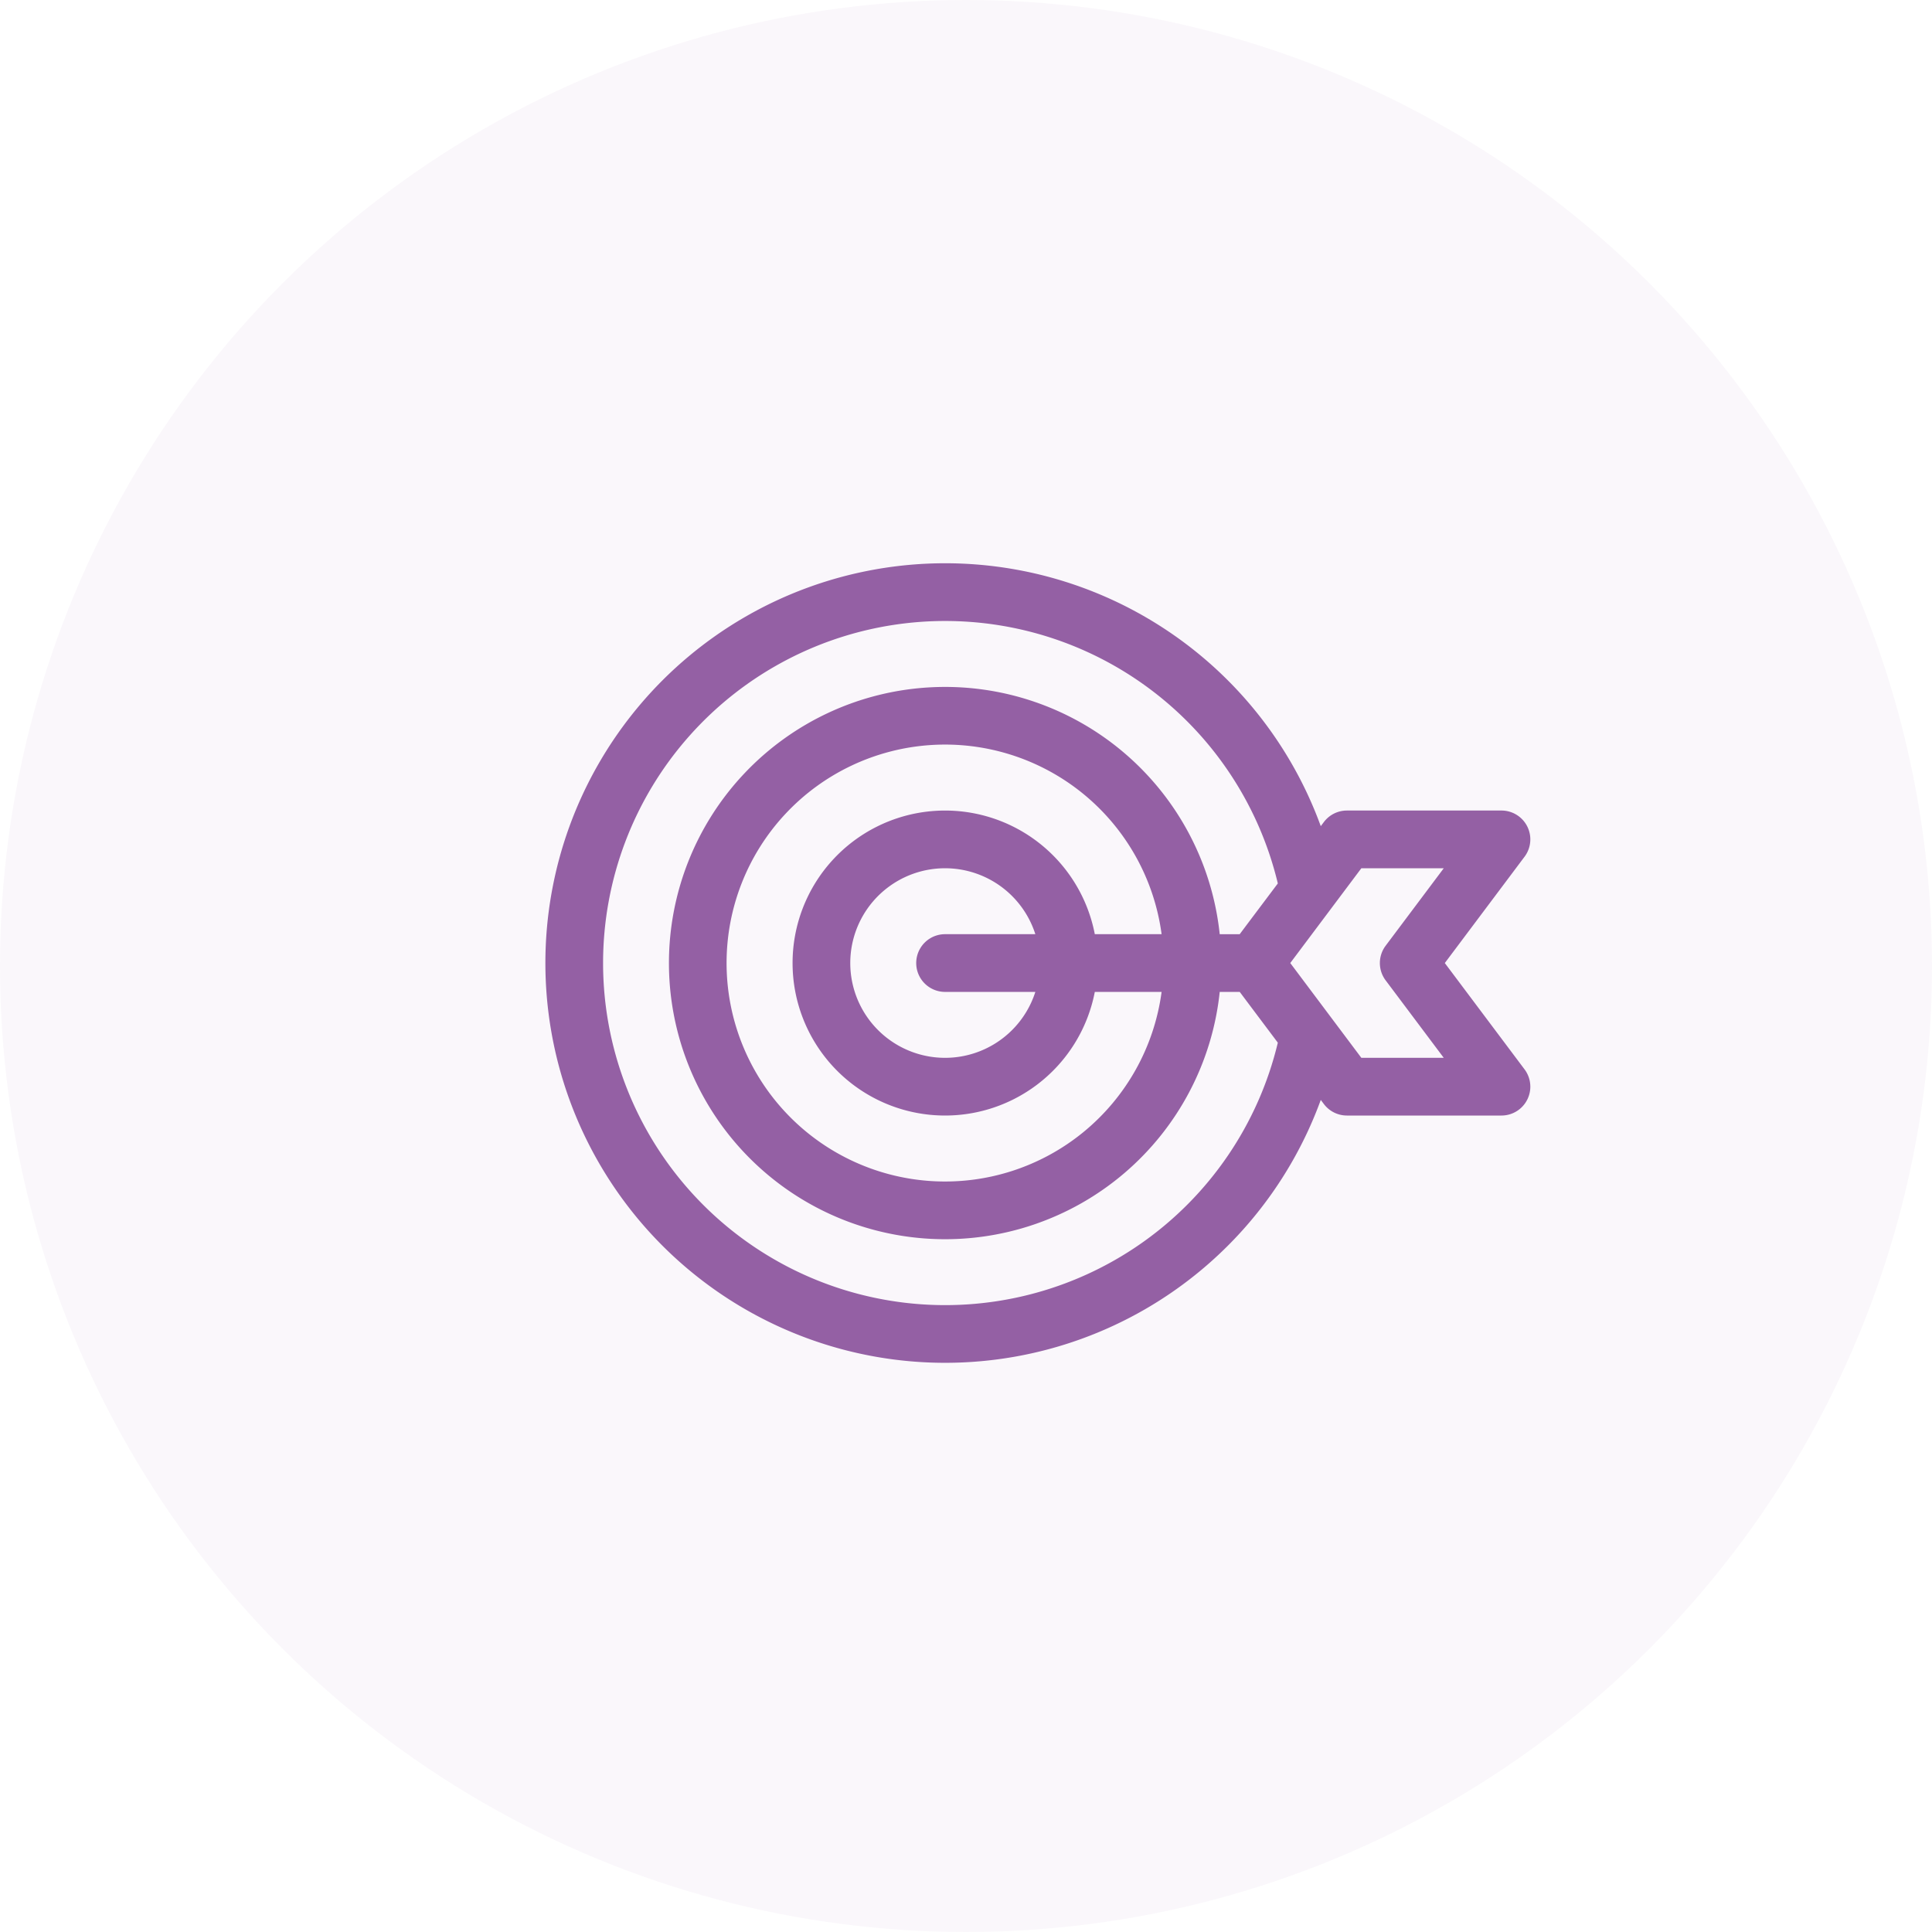
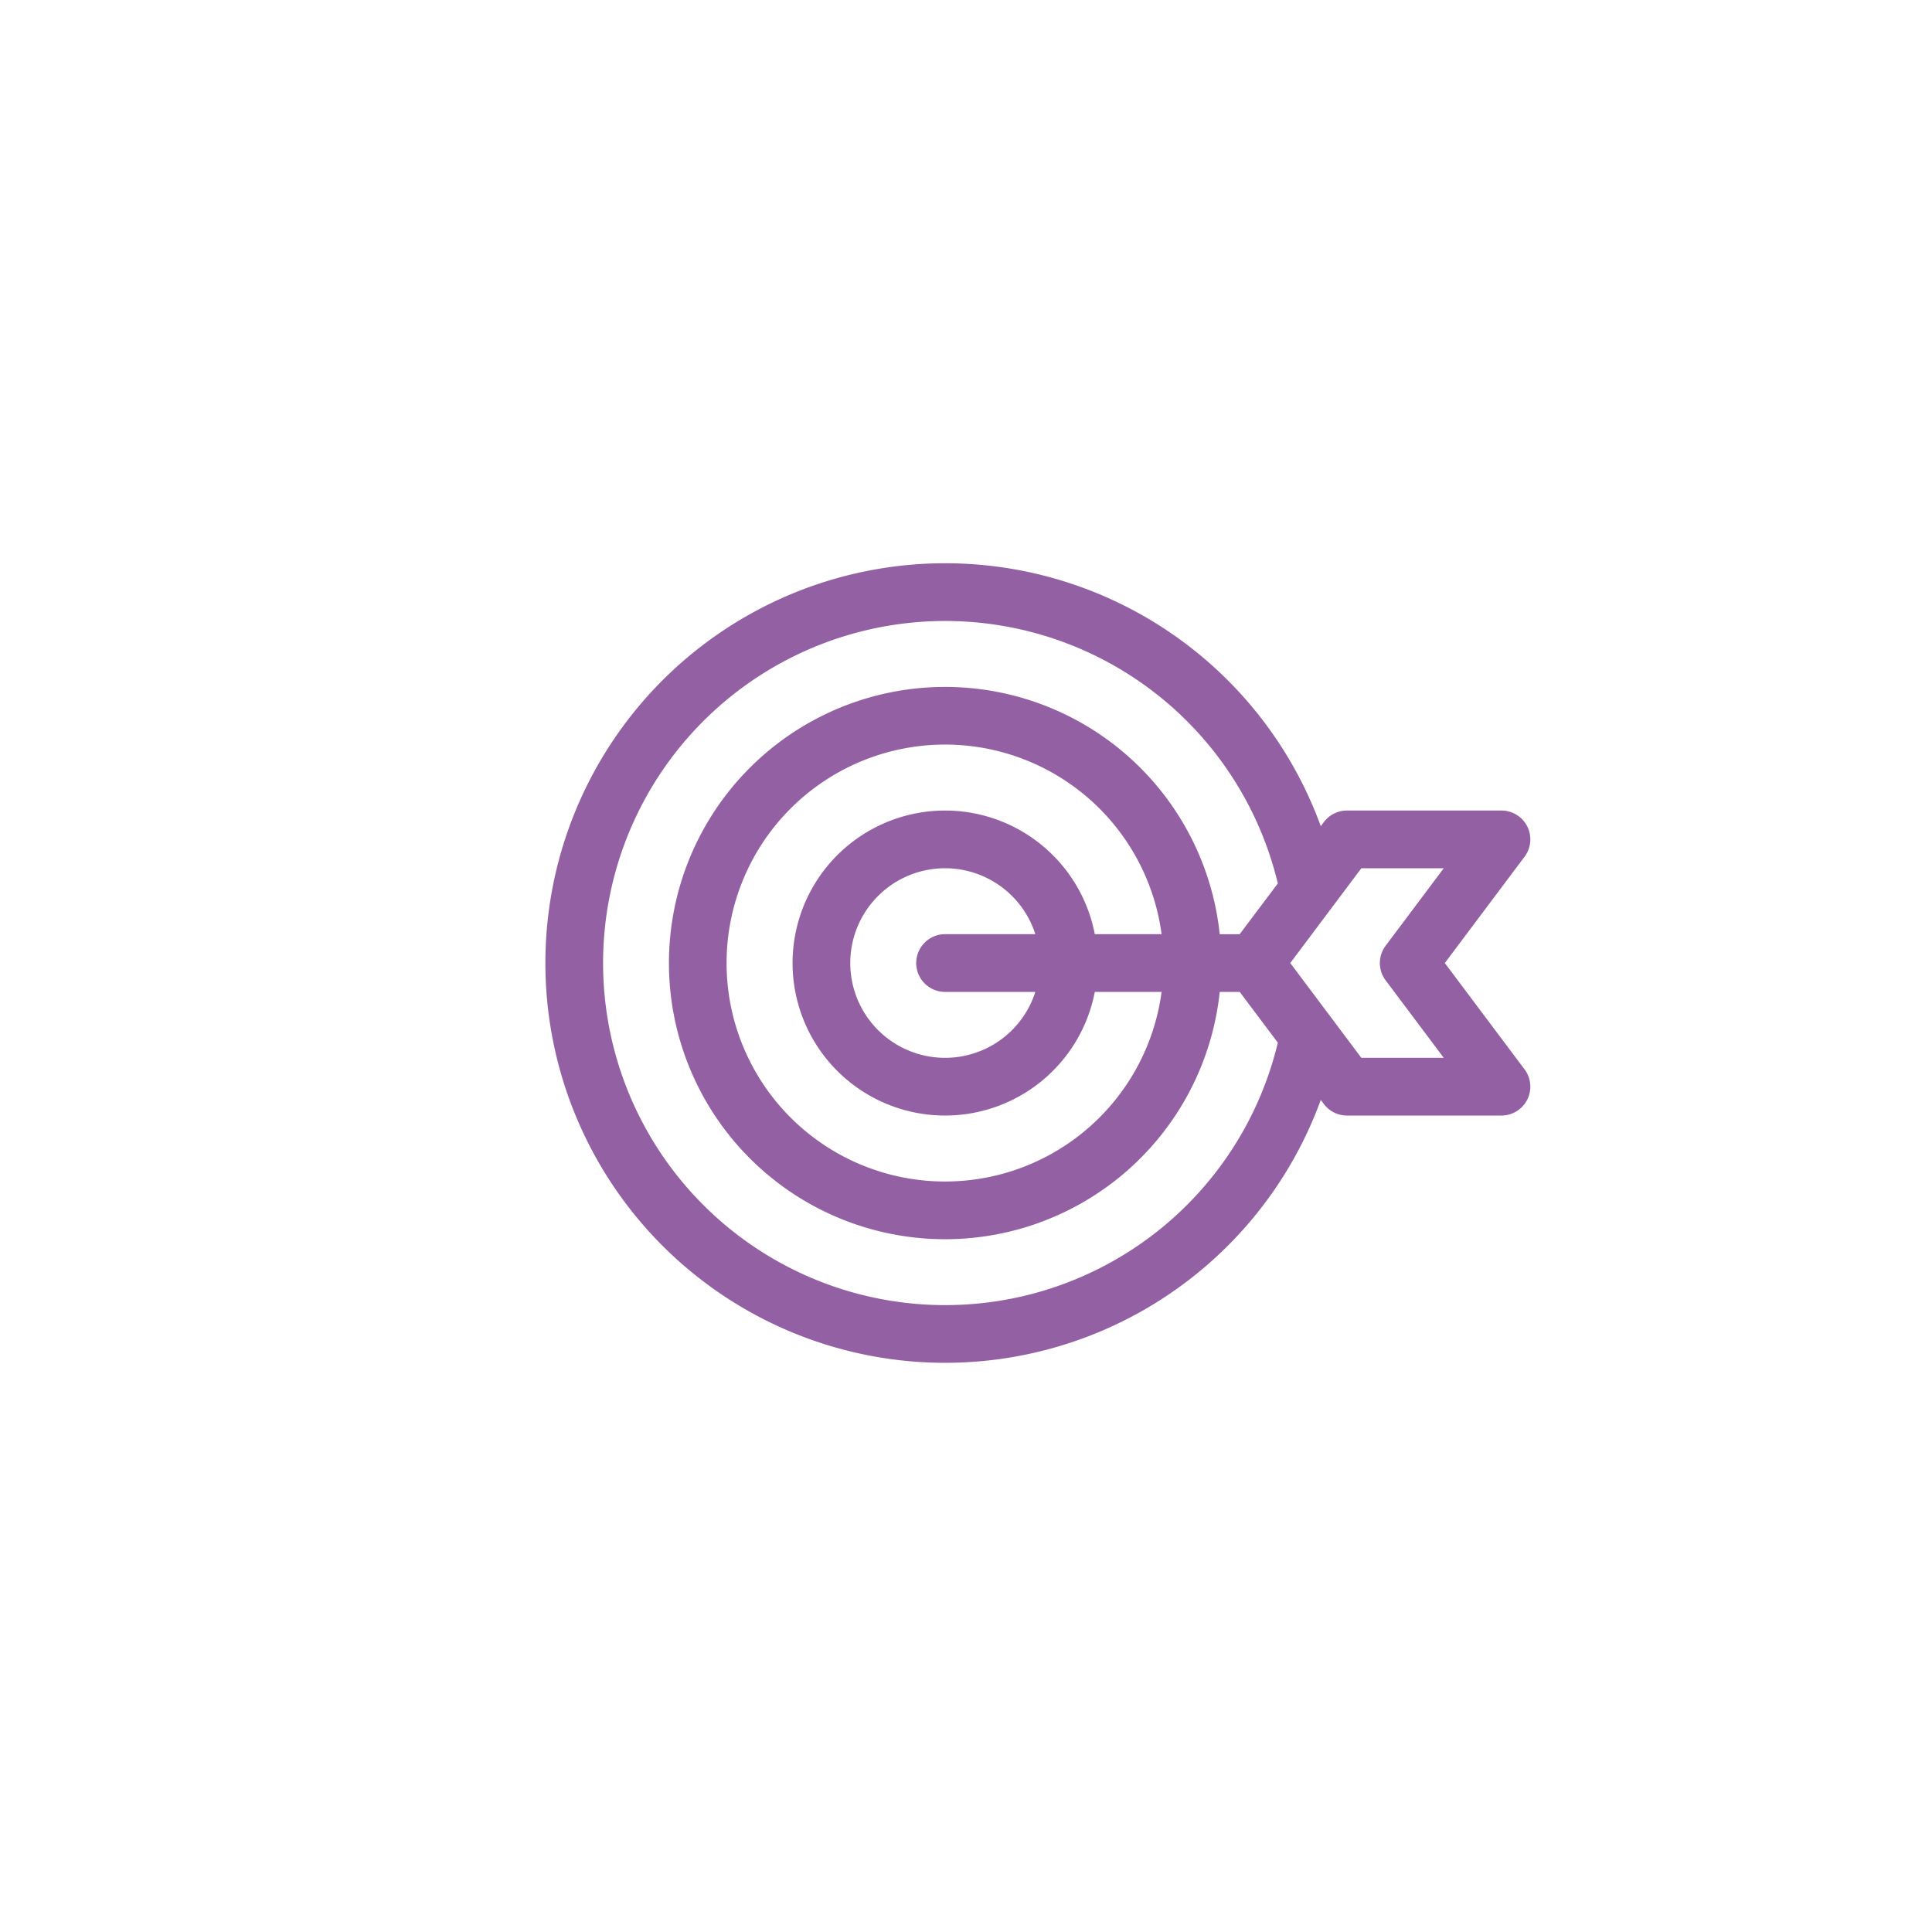
<svg xmlns="http://www.w3.org/2000/svg" width="130" height="130" viewBox="0 0 130 130">
  <g id="Groupe_110" data-name="Groupe 110" transform="translate(-1125 -2516)">
-     <circle id="Ellipse_13" data-name="Ellipse 13" cx="65" cy="65" r="65" transform="translate(1125 2516)" fill="#9460a4" opacity="0.05" />
    <path id="freepik-target" d="M60.526,75.1l5.366-7.155a1.942,1.942,0,0,0-1.553-3.107h-10.4a1.942,1.942,0,0,0-1.553.777l-.206.274a26.9,26.9,0,1,0,0,18.421l.206.274a1.942,1.942,0,0,0,1.553.777h10.4a1.942,1.942,0,0,0,1.553-3.107ZM49.29,80.458a23.017,23.017,0,1,1,0-10.714l-2.1,2.794-.466.622H45.38a18.581,18.581,0,1,0,0,3.884h1.348l.466.622Zm-12.315-7.3a10.261,10.261,0,1,0,0,3.884h4.494a14.7,14.7,0,1,1,0-3.884ZM26.9,77.042h6.074a6.378,6.378,0,1,1,0-3.884H26.9a1.942,1.942,0,0,0,0,3.884Zm29.645-.777,3.91,5.213H54.91L50.127,75.1l4.783-6.378h5.545l-3.91,5.213A1.942,1.942,0,0,0,56.545,76.266Z" transform="translate(1161.692 2505.701)" fill="#9460a4" />
  </g>
</svg>